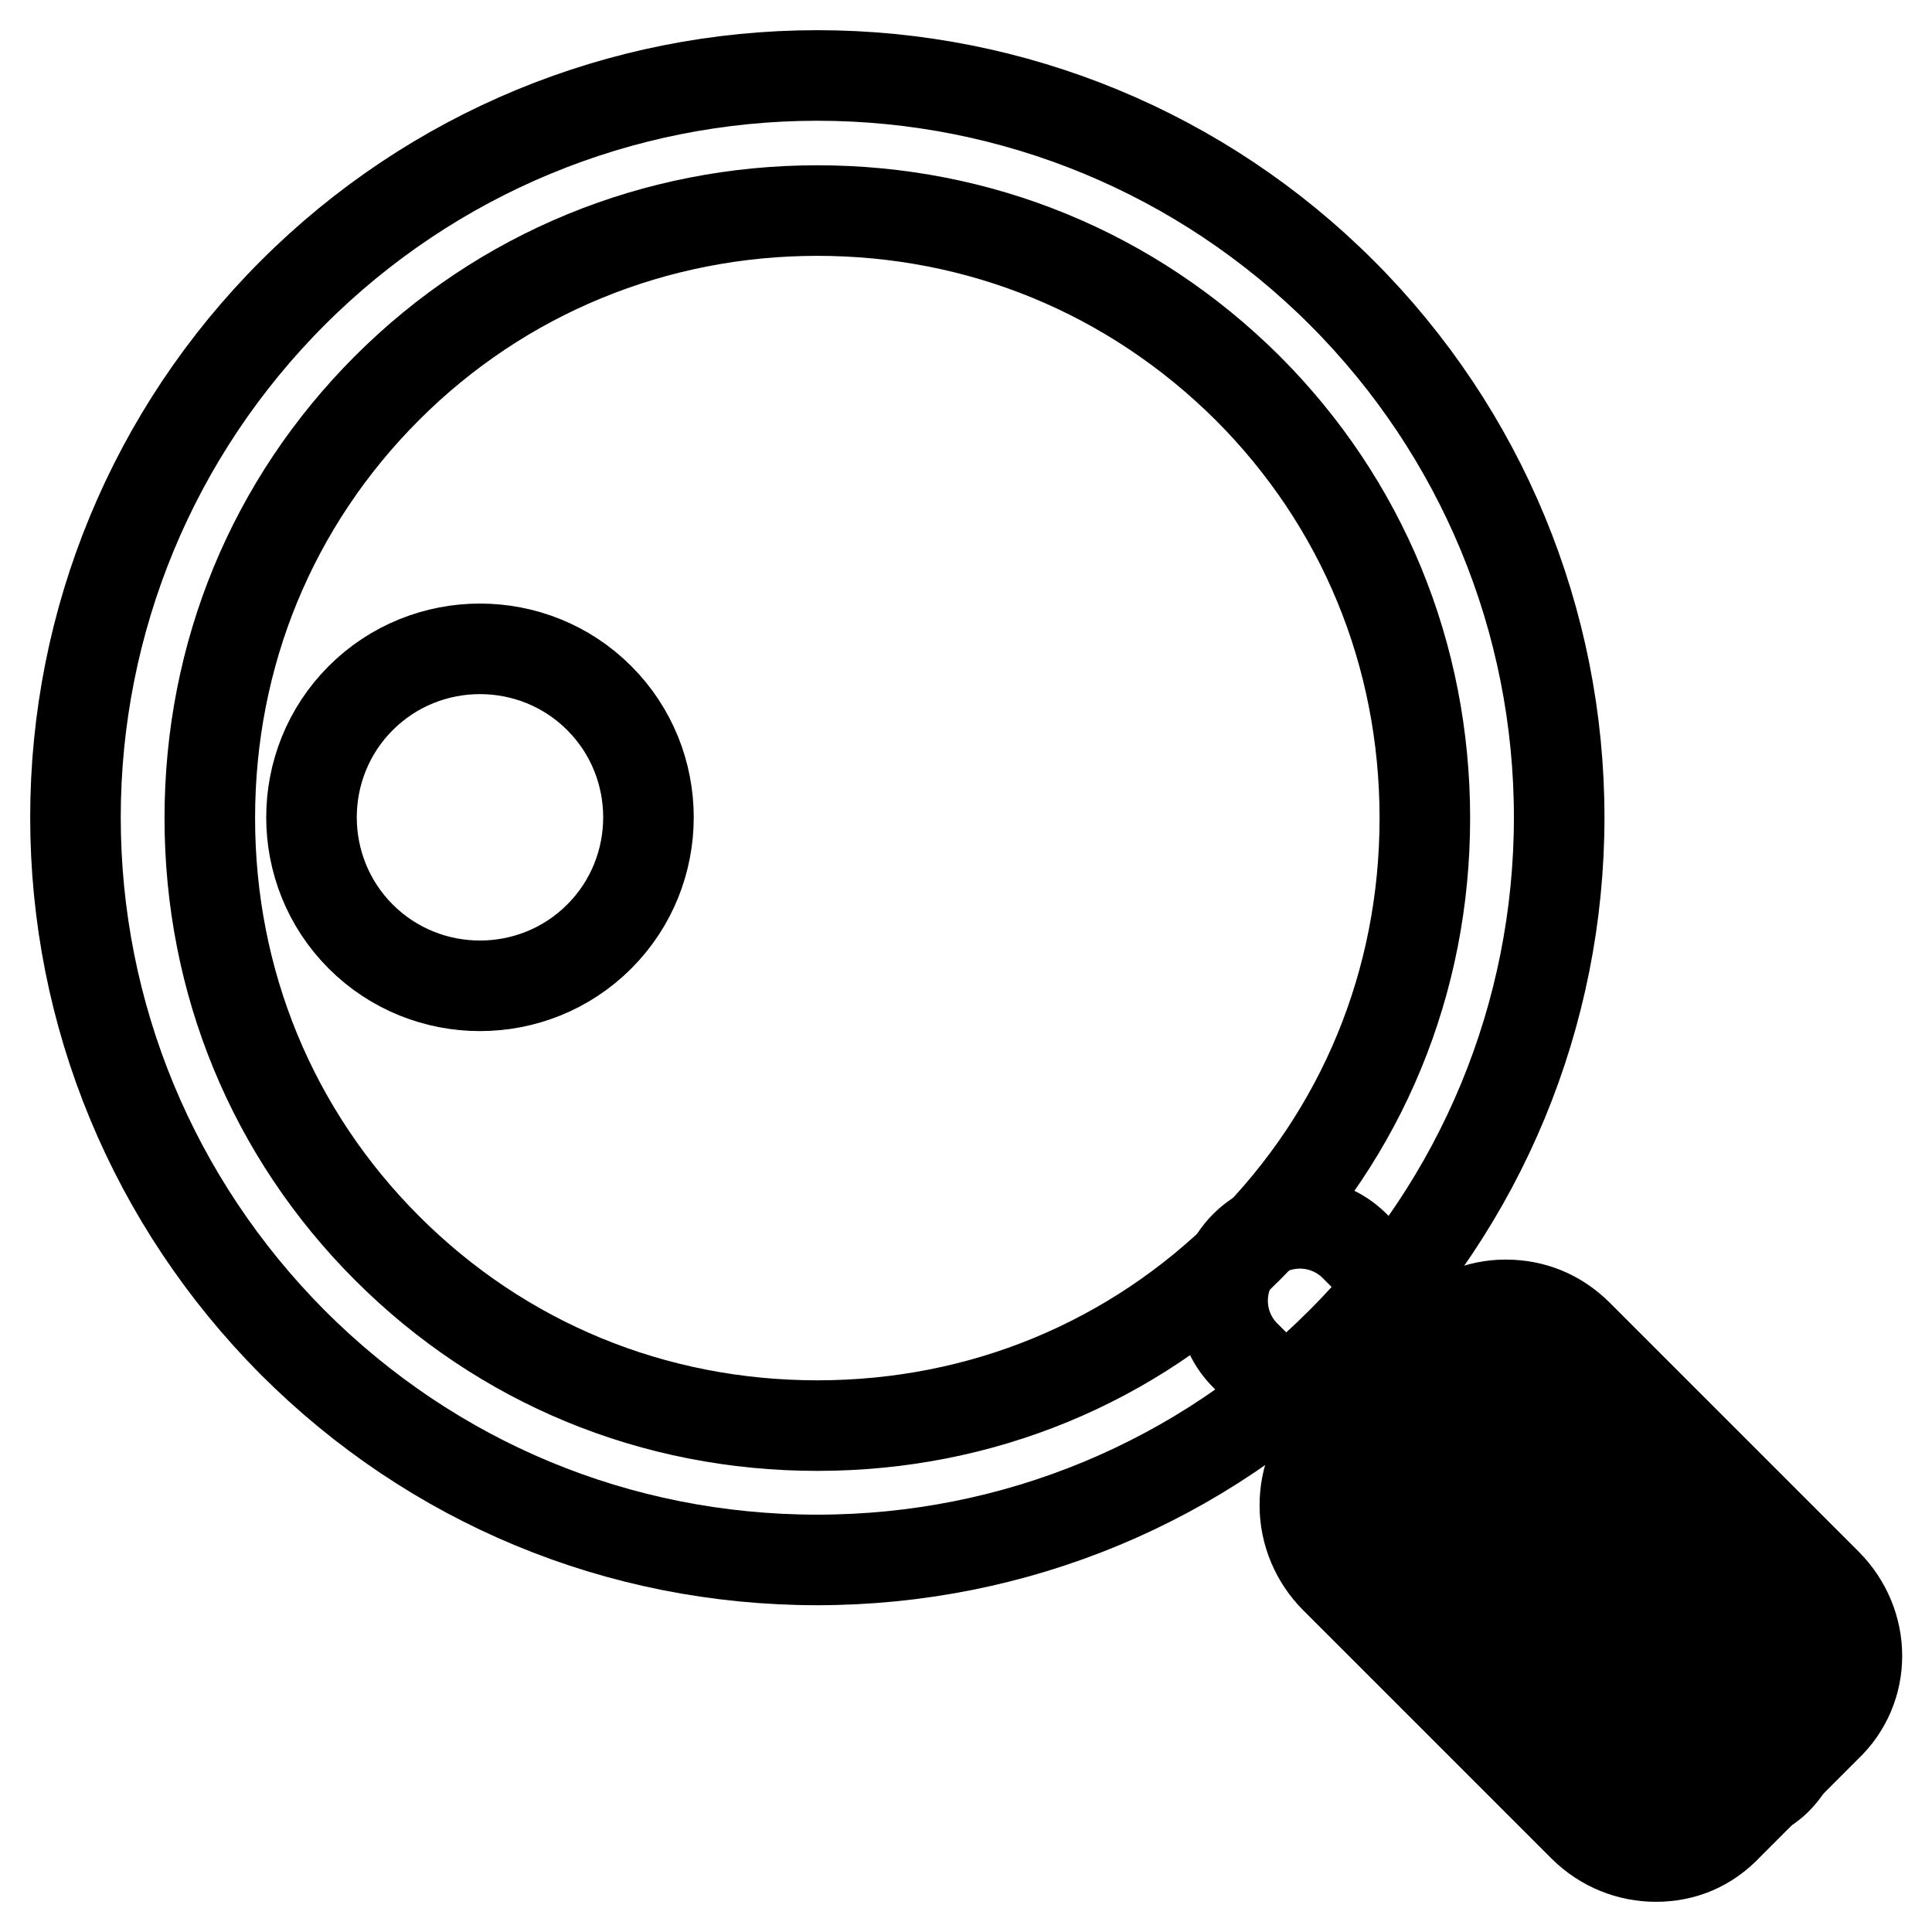
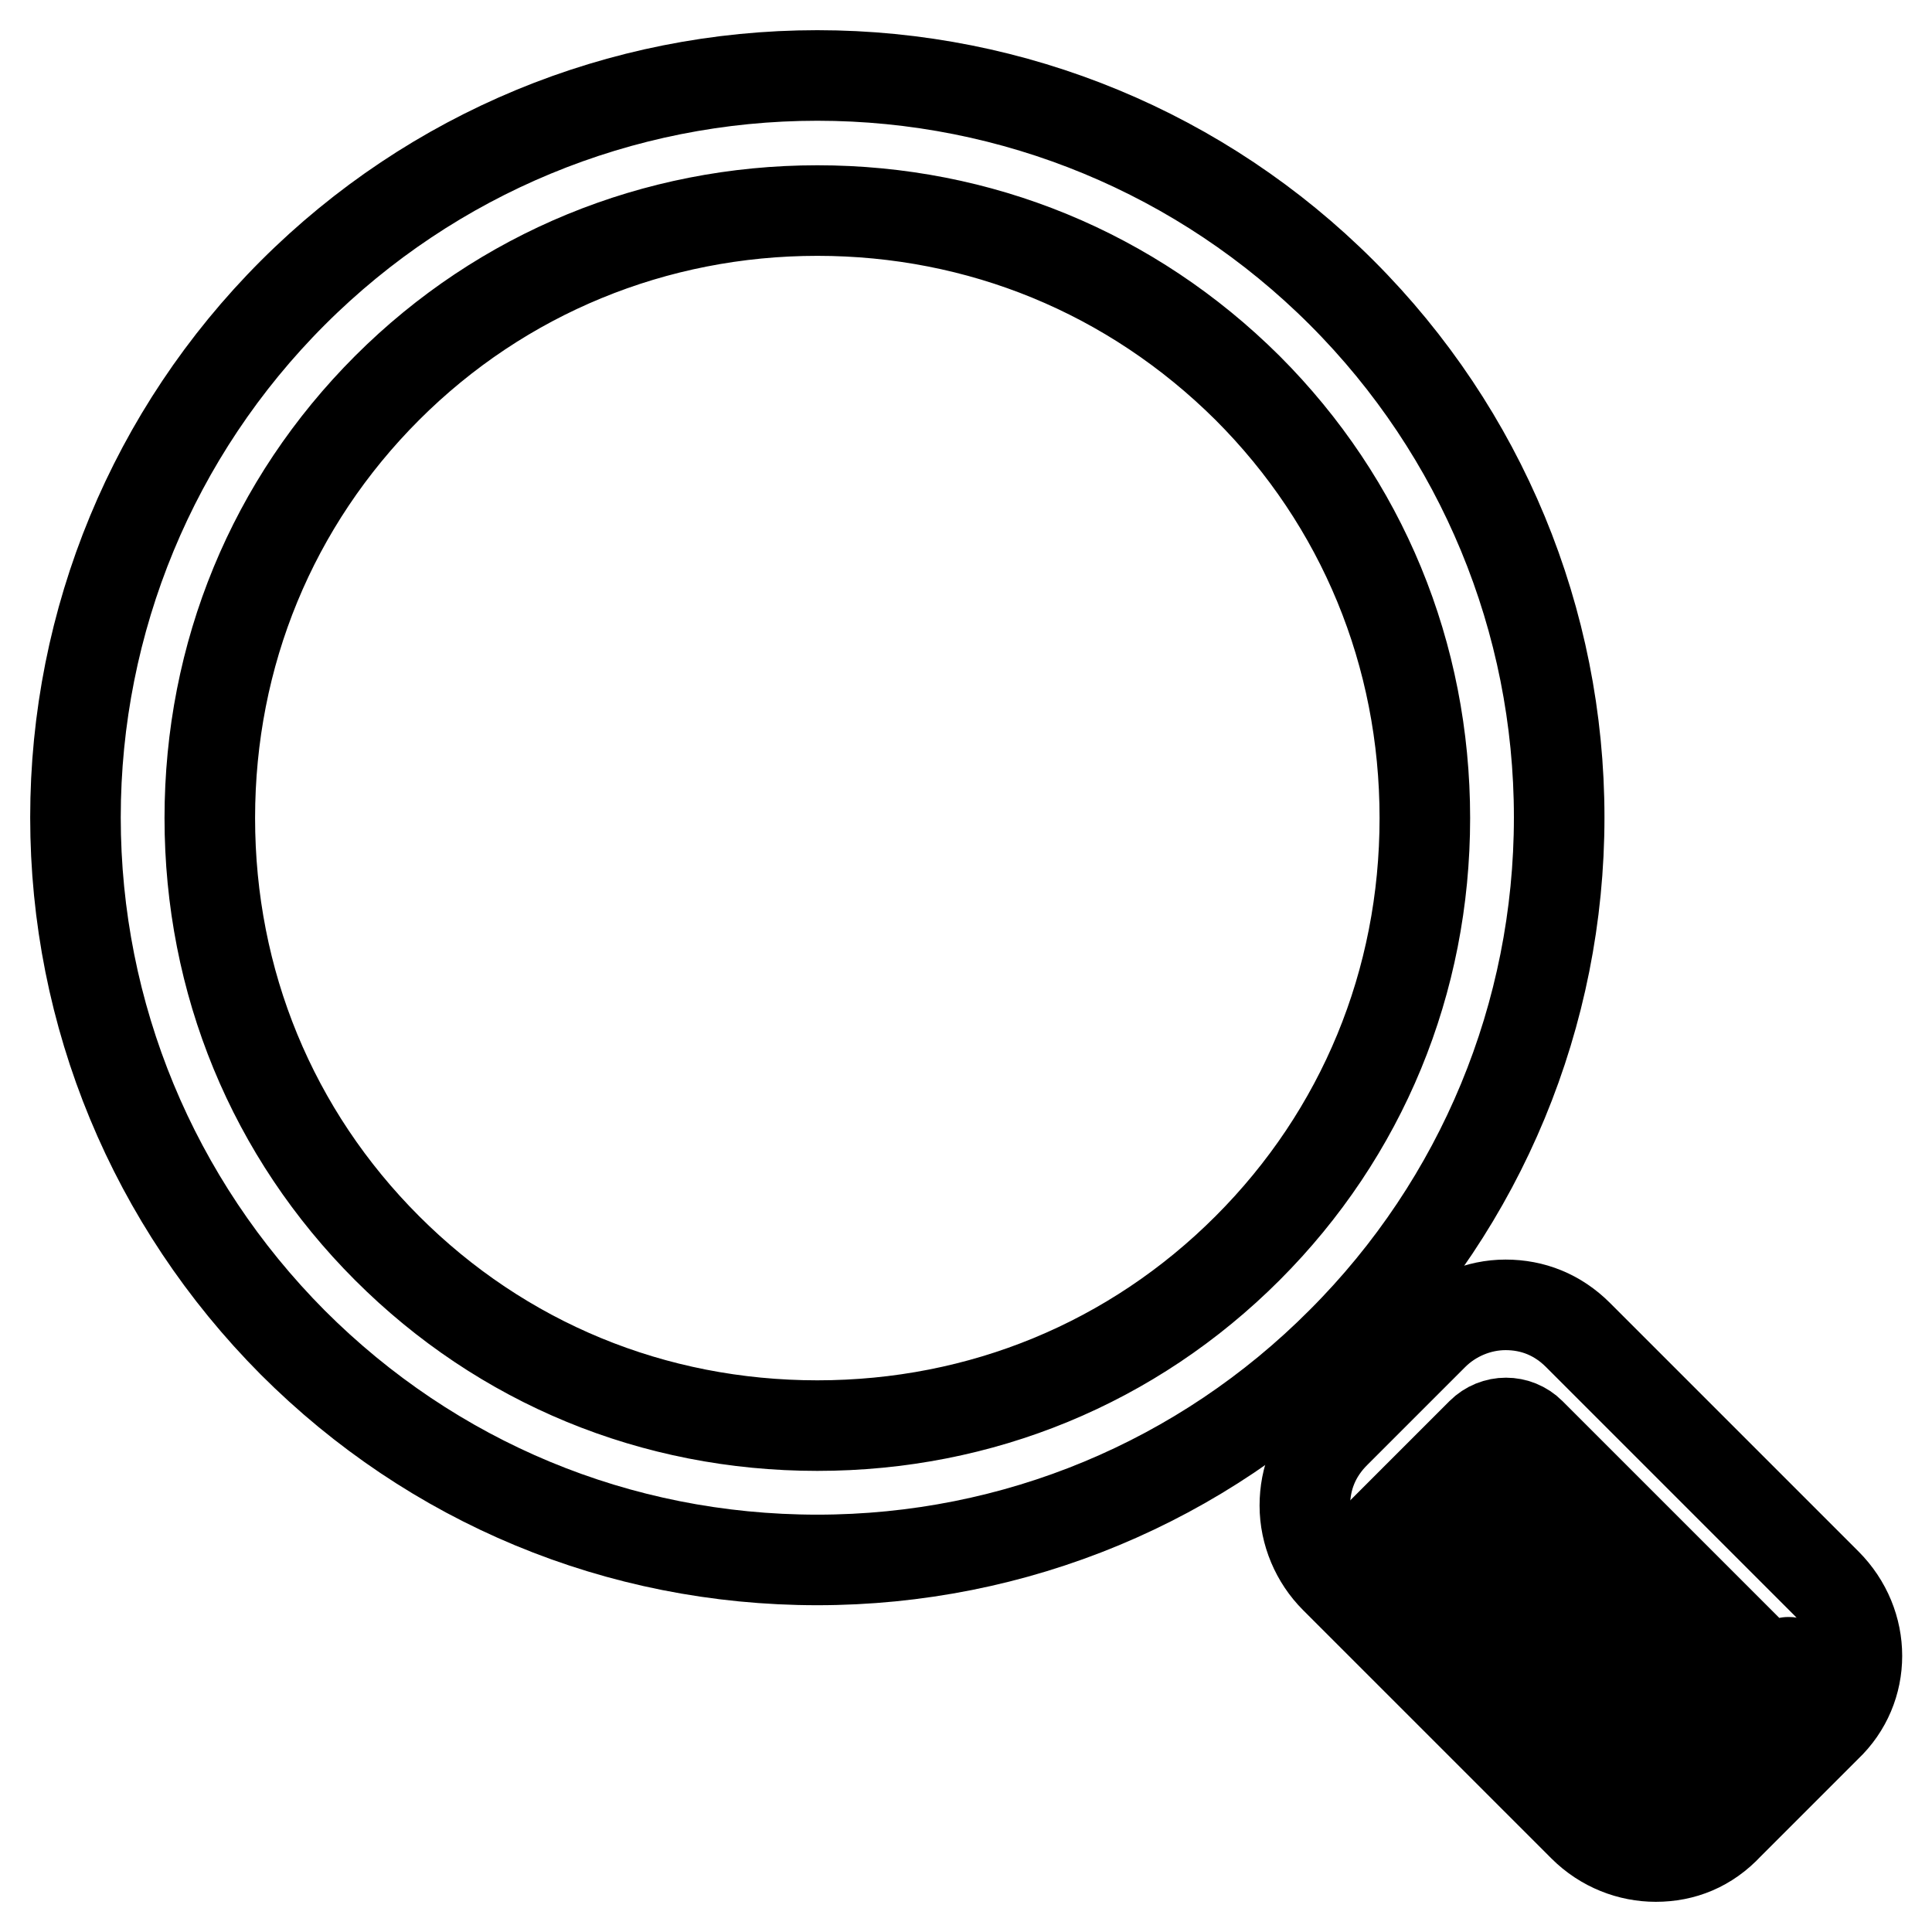
<svg xmlns="http://www.w3.org/2000/svg" version="1.1" x="0px" y="0px" viewBox="0 0 256 256" enable-background="new 0 0 256 256" xml:space="preserve">
  <g>
-     <path stroke-width="12" fill-opacity="0" stroke="#000000" d="M235.7,222.8l-13,13c-1.8,1.8-4.7,1.8-6.5,0l-32.9-32.9c-1.8-1.8-1.8-4.7,0-6.5l13-13 c1.8-1.8,4.7-1.8,6.5,0l32.9,32.9C237.5,218.1,237.5,221,235.7,222.8L235.7,222.8z" />
+     <path stroke-width="12" fill-opacity="0" stroke="#000000" d="M235.7,222.8l-13,13c-1.8,1.8-4.7,1.8-6.5,0l-32.9-32.9l13-13 c1.8-1.8,4.7-1.8,6.5,0l32.9,32.9C237.5,218.1,237.5,221,235.7,222.8L235.7,222.8z" />
    <path stroke-width="12" fill-opacity="0" stroke="#000000" d="M219.4,246c-3.4,0-6.9-1.3-9.6-4l-32.9-32.9c-2.5-2.5-4-6-4-9.6c0-3.6,1.3-6.9,4-9.6l13-13 c2.5-2.5,6-4,9.6-4c3.6,0,6.9,1.3,9.6,4l32.9,32.9c5.4,5.4,5.4,13.9,0,19l-13,13C226.3,244.7,223,246,219.4,246L219.4,246z  M192.8,199.5l26.8,26.8l6.9-6.9l-27-26.6L192.8,199.5L192.8,199.5z" />
-     <path stroke-width="12" fill-opacity="0" stroke="#000000" d="M228.3,238.6c-2.7,0-5.4-1.1-7.4-3.1l-55.9-55.9c-4-4-4-10.5,0-14.5c4-4,10.5-4,14.5,0l55.9,55.9 c2,2,3.1,4.5,3.1,7.4c0,2.7-1.1,5.4-3.1,7.4C233.7,237.5,231,238.6,228.3,238.6z" />
    <path stroke-width="12" fill-opacity="0" stroke="#000000" d="M108.3,206.7c-26.4,0-51-10.3-69.5-28.8C20.3,159.3,10,134.5,10,108.3c0-26.1,10.3-51,28.8-69.5 S82.2,10,108.3,10c26.1,0,51,10.3,69.5,28.8c18.5,18.5,28.8,43.4,28.8,69.5c0,26.1-10.3,51-28.8,69.5 C159.3,196.4,134.5,206.7,108.3,206.7z M108.3,27.9c-21.5,0-41.8,8.3-57,23.5c-15.2,15.2-23.5,35.3-23.5,57s8.3,41.8,23.5,57 c15.2,15.2,35.3,23.5,57,23.5s41.8-8.3,57-23.5c15.2-15.2,23.5-35.3,23.5-57s-8.3-41.8-23.5-57C149.9,36.1,129.8,27.9,108.3,27.9z" />
-     <path stroke-width="12" fill-opacity="0" stroke="#000000" d="M47.8,124.1c8.7,8.7,22.9,8.7,31.6,0c8.7-8.7,8.7-22.9,0-31.6l0,0c-8.7-8.7-22.9-8.7-31.6,0 C39.1,101.2,39.1,115.4,47.8,124.1C47.8,124.1,47.8,124.1,47.8,124.1z" />
  </g>
</svg>